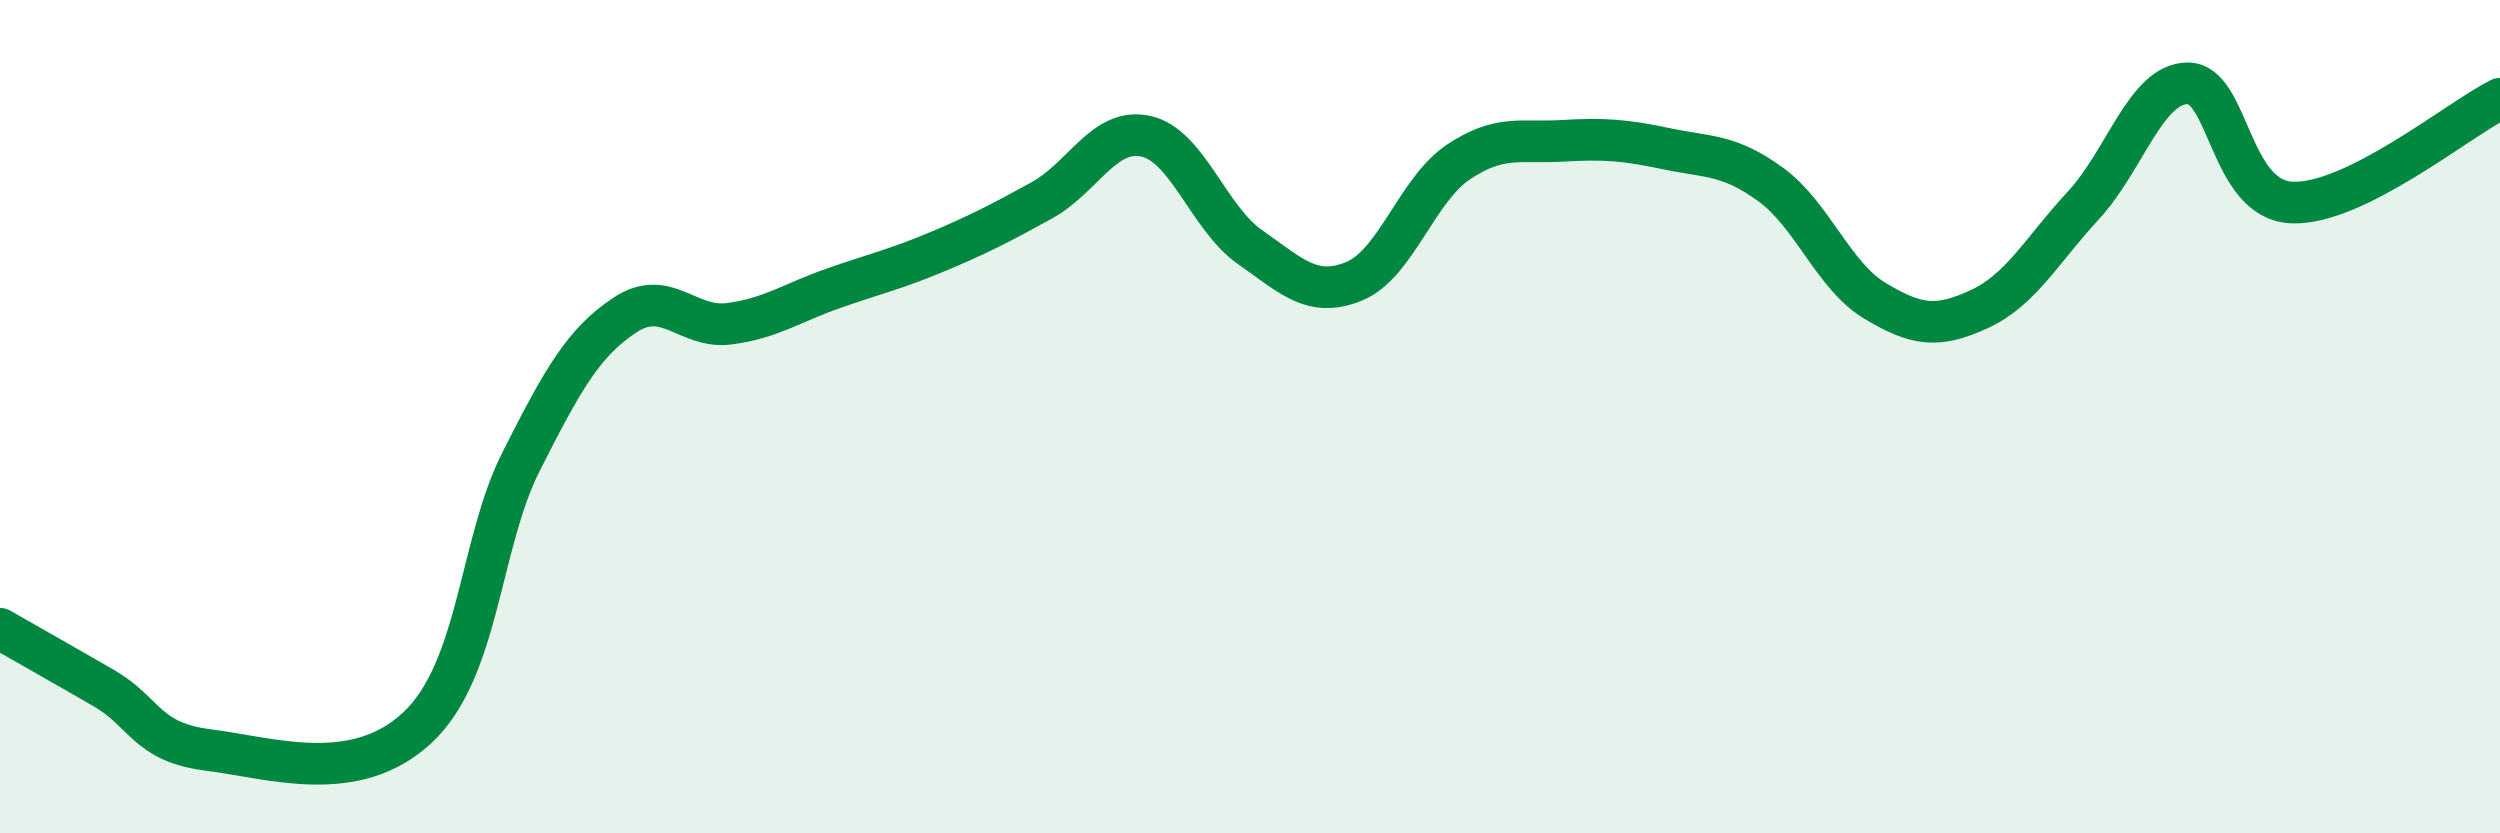
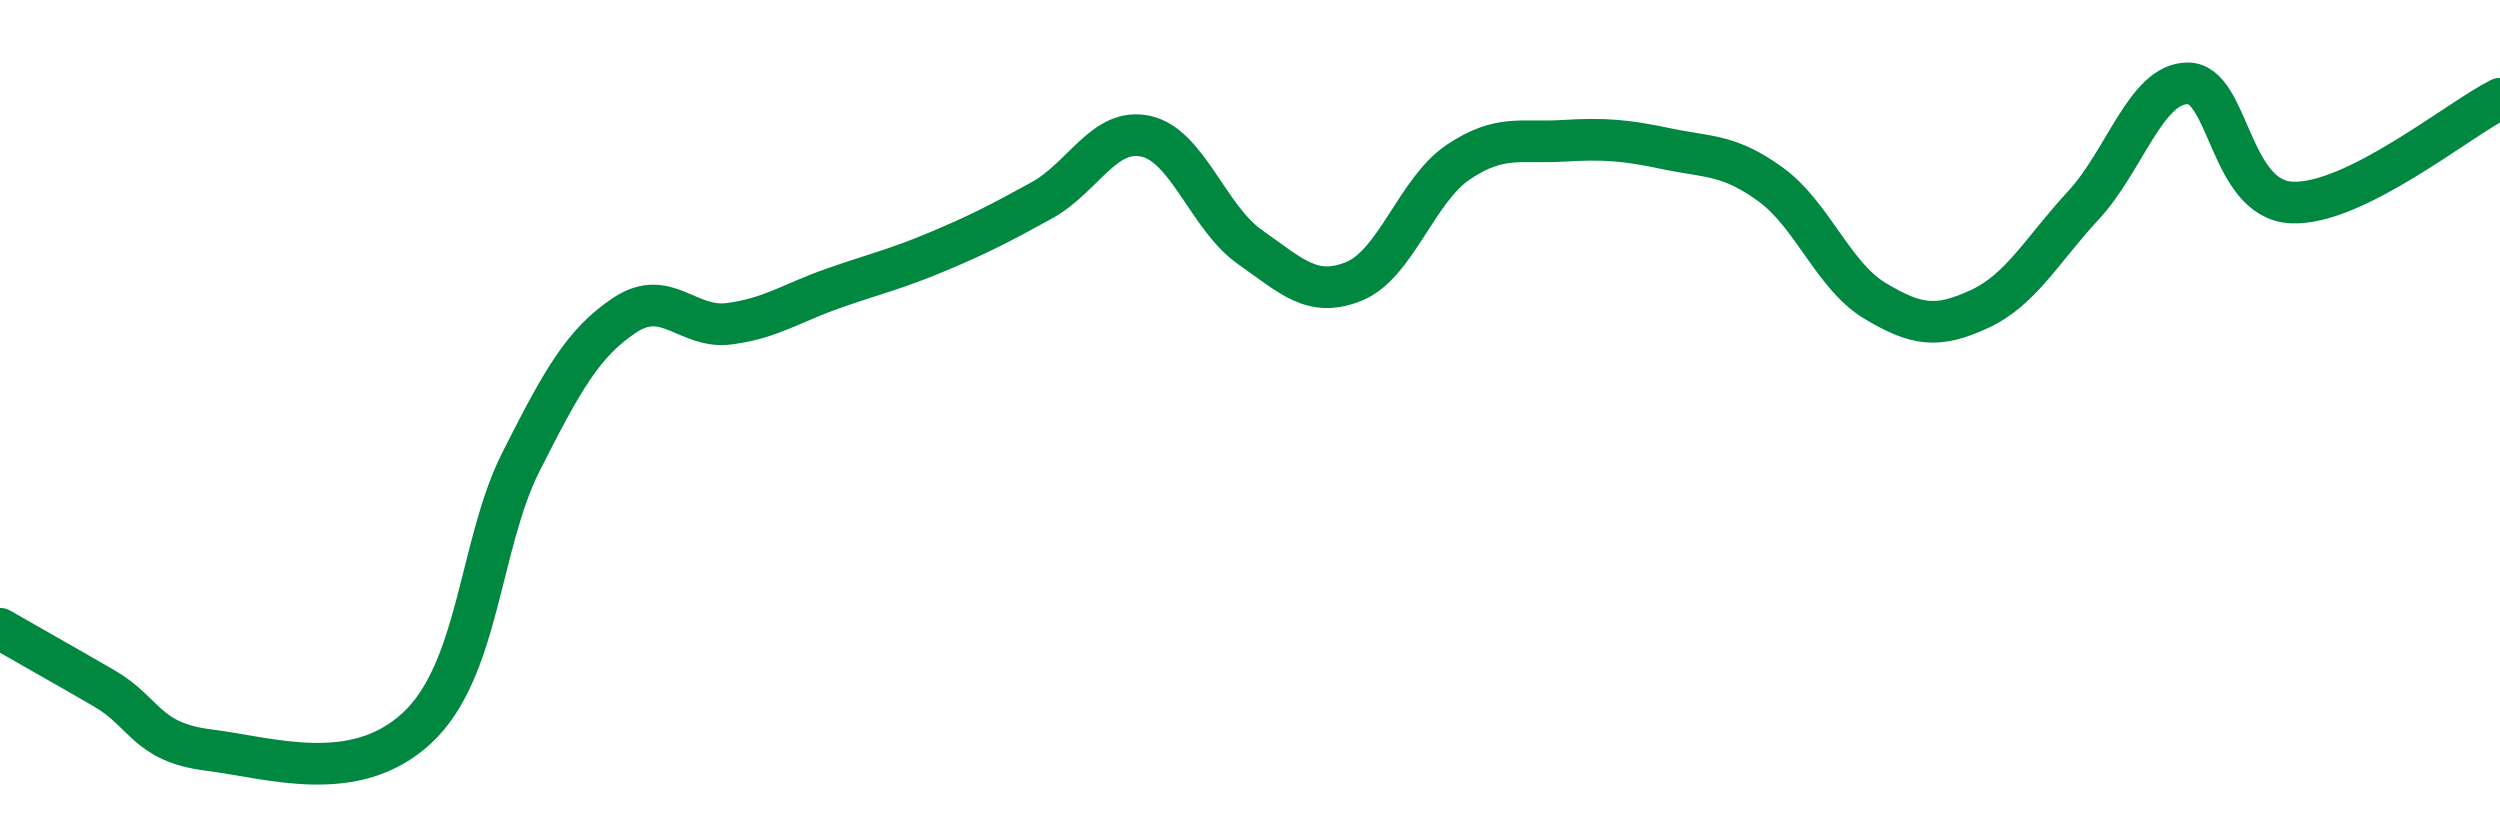
<svg xmlns="http://www.w3.org/2000/svg" width="60" height="20" viewBox="0 0 60 20">
-   <path d="M 0,15.09 C 0.5,15.38 1.5,15.94 2.5,16.52 C 3.5,17.1 3.5,17.81 5,18 C 6.5,18.19 8.5,18.86 10,17.48 C 11.5,16.1 11.5,13.07 12.5,11.09 C 13.5,9.11 14,8.22 15,7.56 C 16,6.9 16.5,7.9 17.5,7.77 C 18.5,7.64 19,7.27 20,6.92 C 21,6.57 21.5,6.46 22.5,6.04 C 23.5,5.62 24,5.36 25,4.81 C 26,4.26 26.5,3.05 27.5,3.27 C 28.5,3.49 29,5.23 30,5.93 C 31,6.63 31.5,7.16 32.5,6.75 C 33.5,6.34 34,4.56 35,3.89 C 36,3.22 36.5,3.44 37.5,3.38 C 38.5,3.32 39,3.36 40,3.57 C 41,3.78 41.5,3.7 42.5,4.43 C 43.5,5.16 44,6.62 45,7.22 C 46,7.82 46.5,7.88 47.5,7.42 C 48.5,6.96 49,6.01 50,4.93 C 51,3.85 51.5,2.01 52.5,2 C 53.5,1.99 53.5,4.79 55,4.86 C 56.5,4.93 59,2.87 60,2.37L60 20L0 20Z" fill="#008740" opacity="0.1" stroke-linecap="round" stroke-linejoin="round" />
  <path d="M 0,15.09 C 0.5,15.38 1.5,15.94 2.5,16.52 C 3.5,17.1 3.5,17.81 5,18 C 6.5,18.19 8.5,18.86 10,17.48 C 11.5,16.1 11.5,13.07 12.5,11.09 C 13.5,9.11 14,8.22 15,7.56 C 16,6.9 16.5,7.9 17.5,7.77 C 18.5,7.64 19,7.27 20,6.92 C 21,6.57 21.5,6.46 22.5,6.04 C 23.5,5.62 24,5.36 25,4.81 C 26,4.26 26.5,3.05 27.5,3.27 C 28.5,3.49 29,5.23 30,5.93 C 31,6.63 31.5,7.16 32.5,6.75 C 33.5,6.34 34,4.56 35,3.89 C 36,3.22 36.5,3.44 37.5,3.38 C 38.5,3.32 39,3.36 40,3.57 C 41,3.78 41.5,3.7 42.5,4.43 C 43.5,5.16 44,6.62 45,7.22 C 46,7.82 46.5,7.88 47.5,7.42 C 48.5,6.96 49,6.01 50,4.93 C 51,3.85 51.5,2.01 52.5,2 C 53.5,1.99 53.5,4.79 55,4.86 C 56.5,4.93 59,2.87 60,2.37" stroke="#008740" stroke-width="1" fill="none" stroke-linecap="round" stroke-linejoin="round" />
</svg>